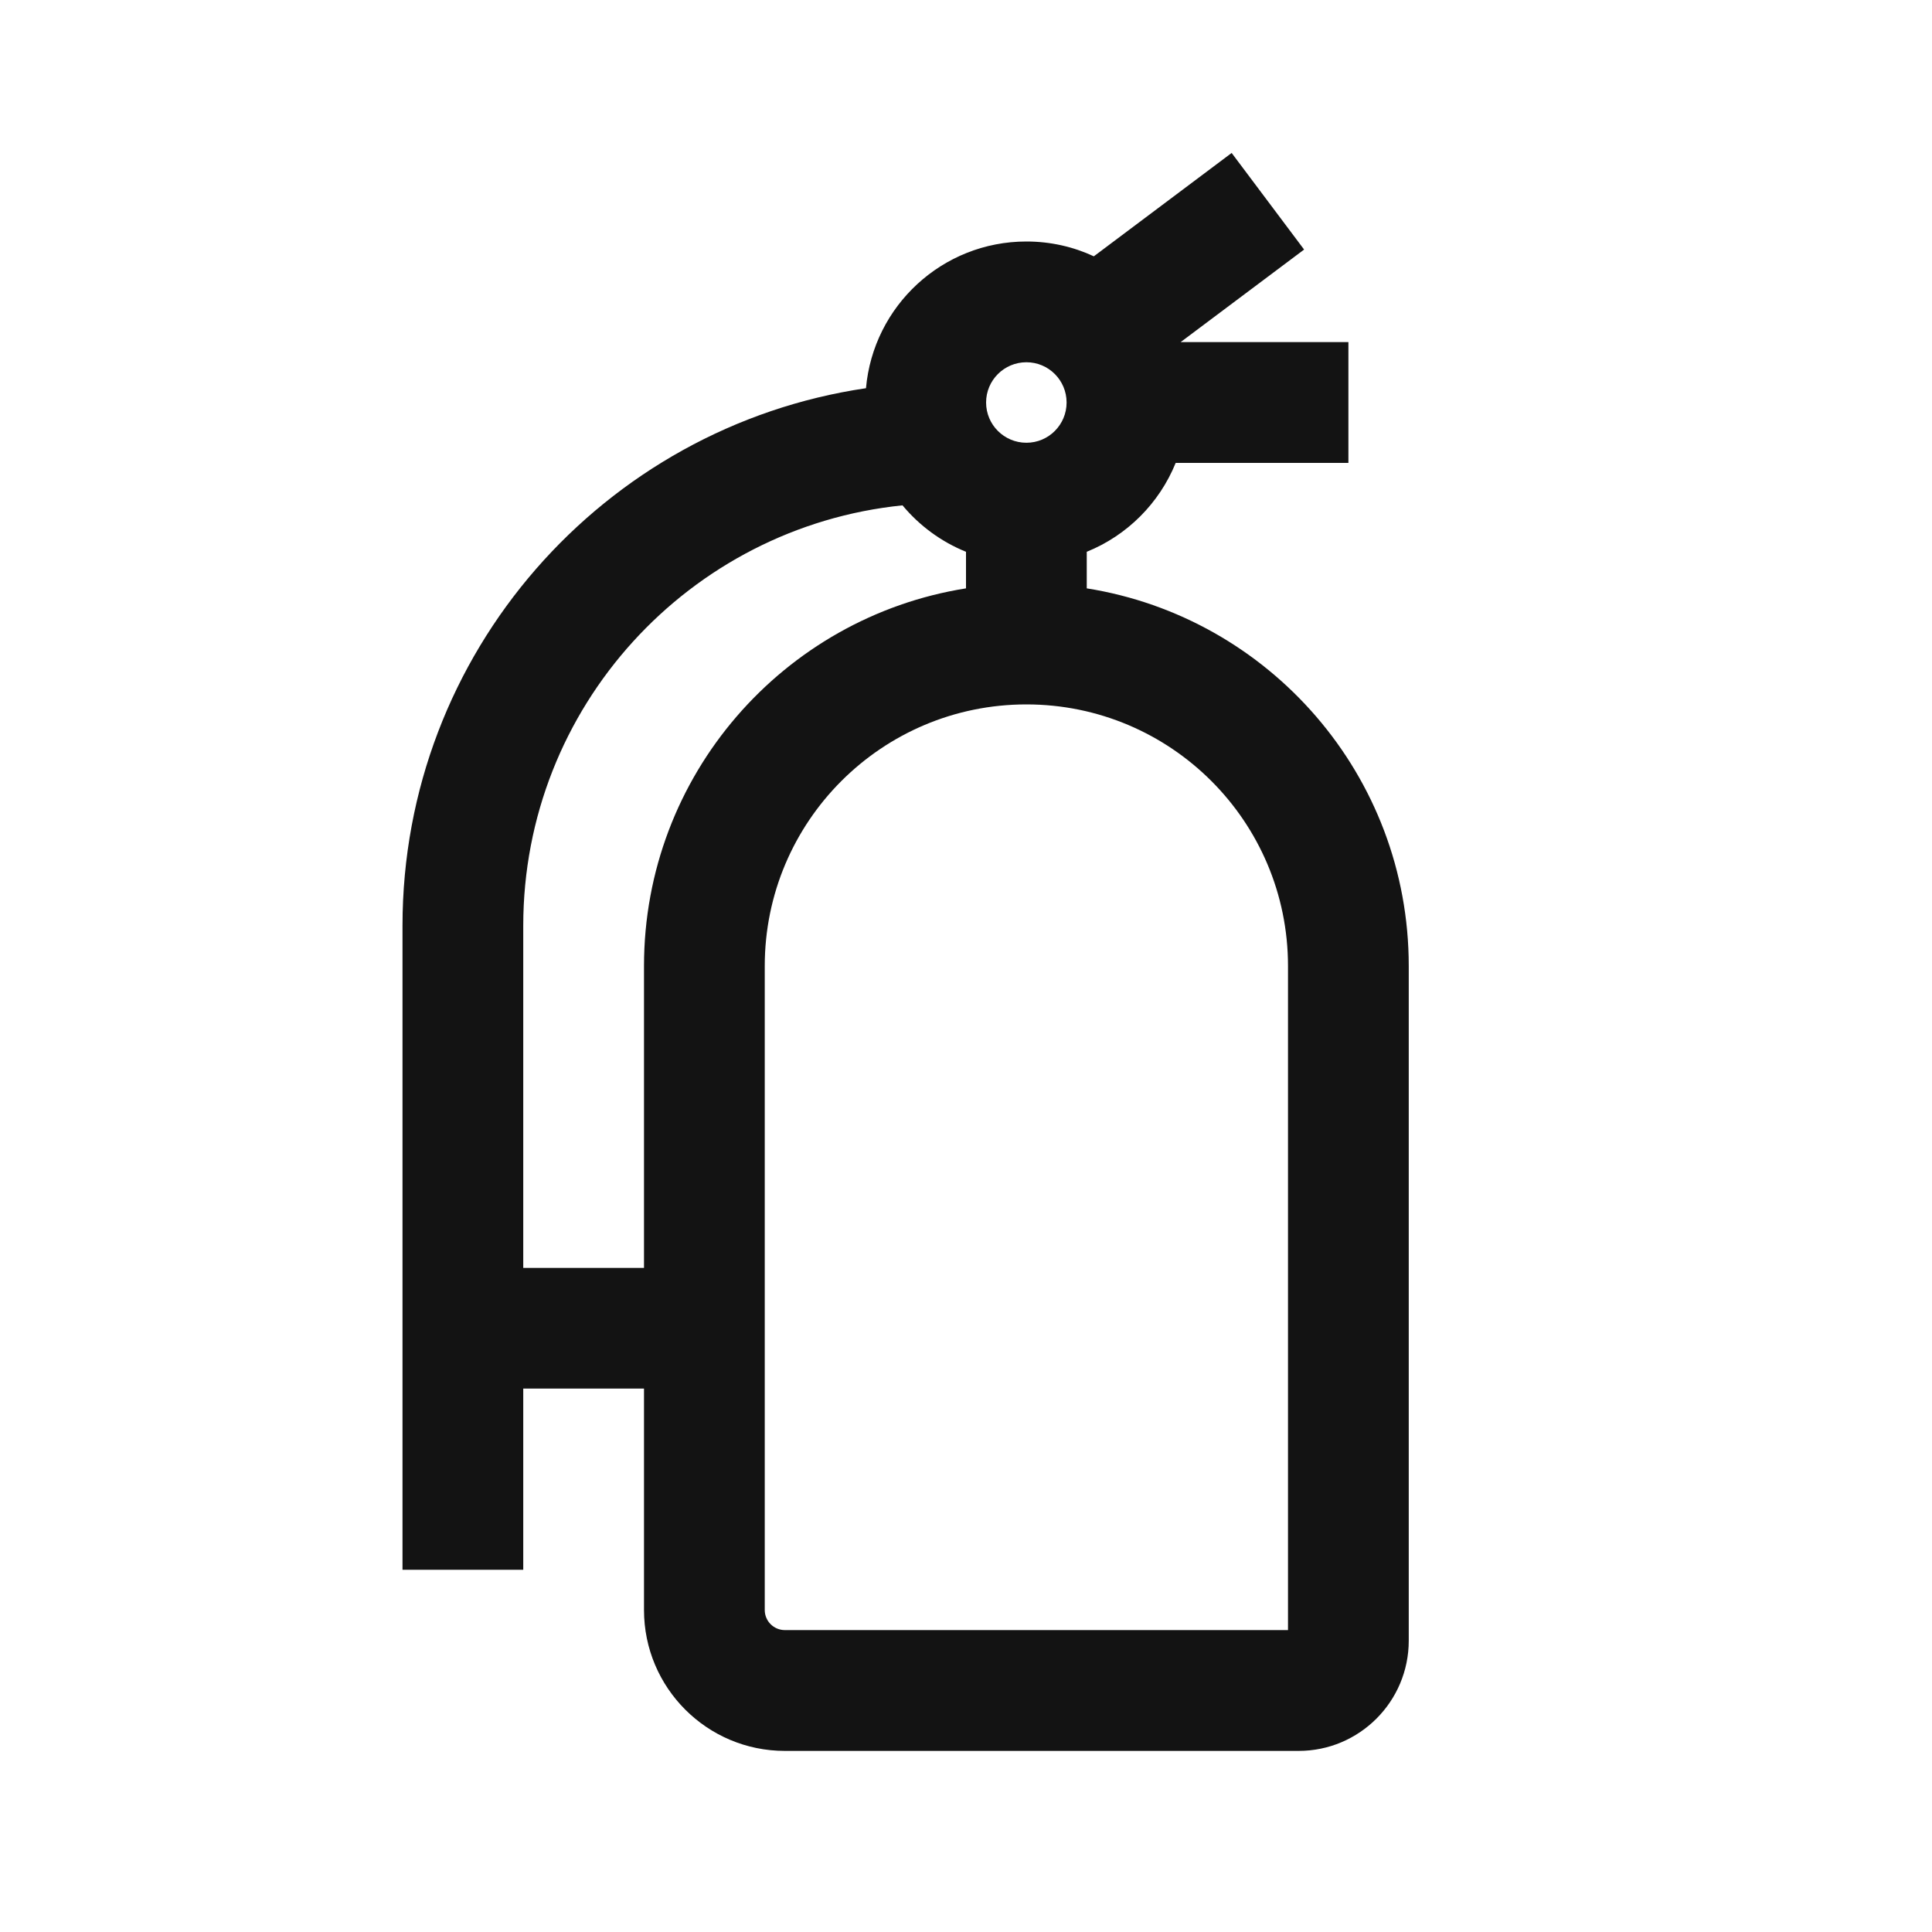
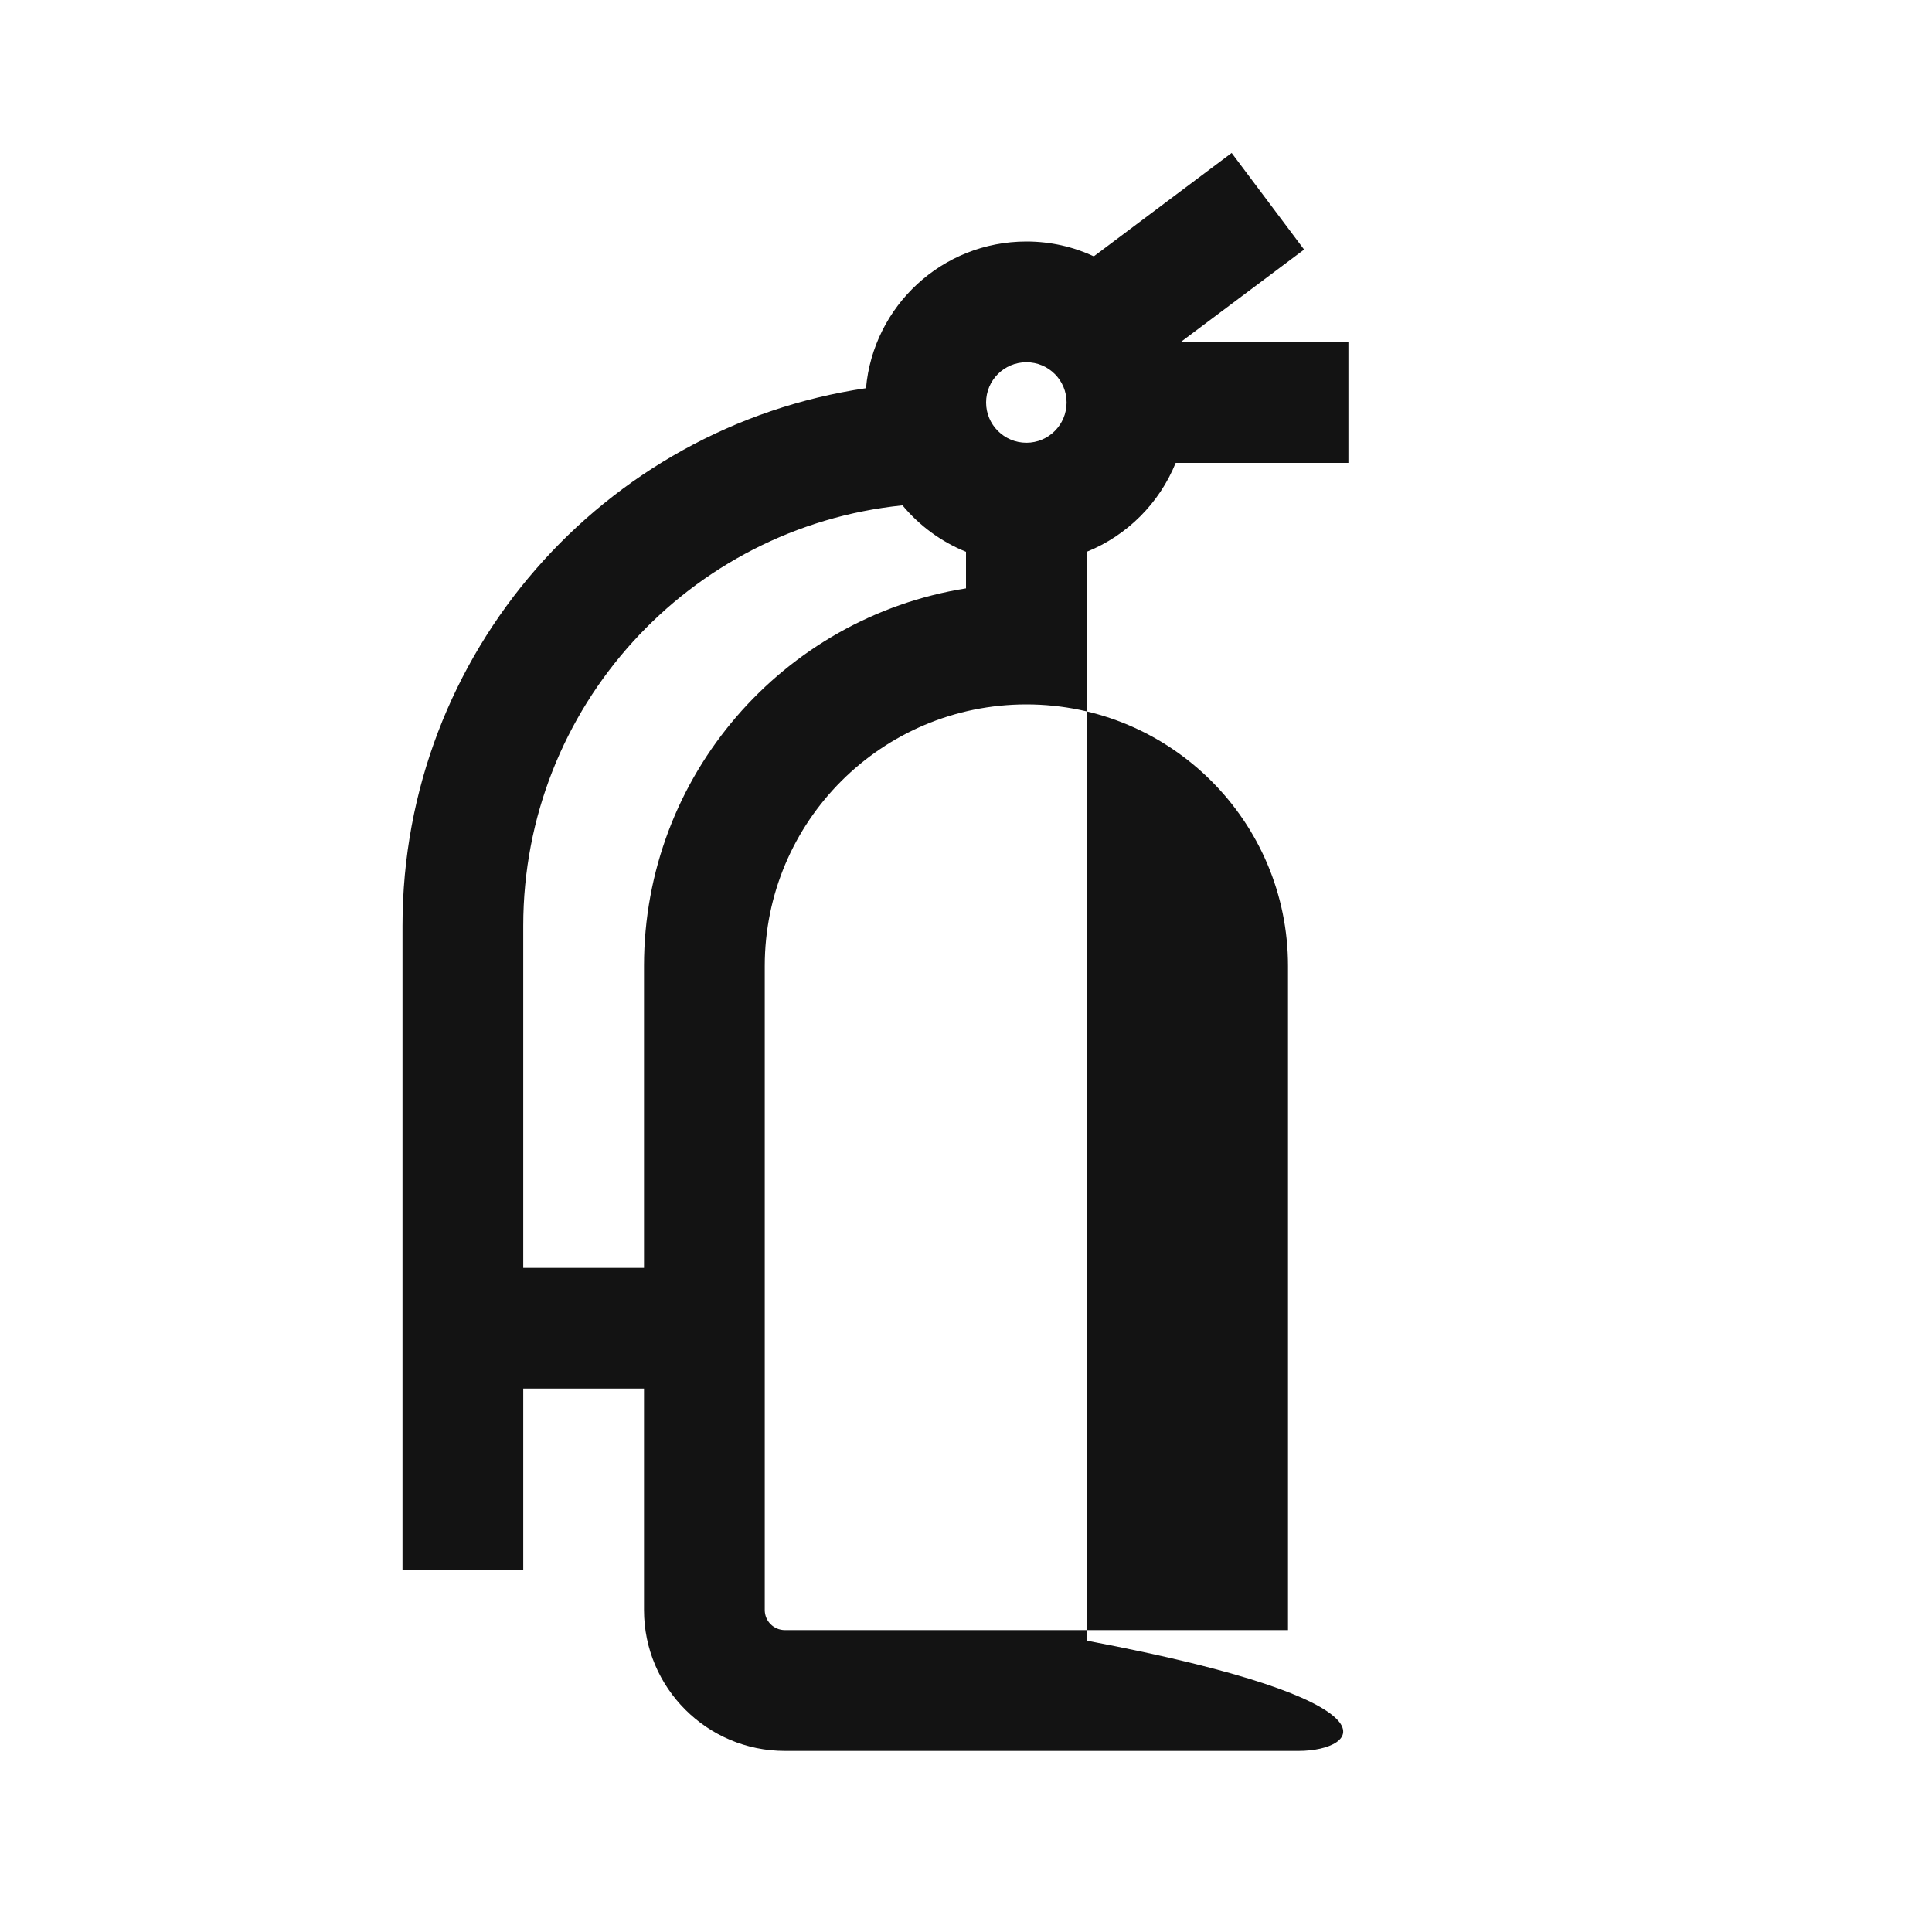
<svg xmlns="http://www.w3.org/2000/svg" width="30" height="30" viewBox="0 0 30 30" fill="none">
-   <path fill-rule="evenodd" clip-rule="evenodd" d="M20.25 3.875L18.333 5.312H20.938V7.188H18.256C18.002 7.814 17.502 8.315 16.875 8.568V9.136C19.709 9.586 21.875 12.04 21.875 15V25.476C21.875 26.421 21.109 27.188 20.164 27.188H12.188C10.979 27.188 10 26.208 10 25V21.562H8.125V24.375H6.25V14.375C6.25 10.136 9.375 6.628 13.447 6.028C13.56 4.751 14.632 3.75 15.938 3.75C16.312 3.75 16.667 3.832 16.985 3.98L19.125 2.375L20.25 3.875ZM15.938 6.875C16.283 6.875 16.562 6.595 16.562 6.25C16.562 5.905 16.283 5.625 15.938 5.625C15.592 5.625 15.312 5.905 15.312 6.25C15.312 6.595 15.592 6.875 15.938 6.875ZM8.125 14.375C8.125 10.978 10.706 8.184 14.014 7.847C14.276 8.162 14.614 8.412 15 8.568V9.136C12.166 9.586 10 12.04 10 15V19.688H8.125V14.375ZM15.938 10.938C13.694 10.938 11.875 12.756 11.875 15V25C11.875 25.173 12.015 25.312 12.188 25.312H20V15C20 12.756 18.181 10.938 15.938 10.938Z" fill="#131313" />
+   <path fill-rule="evenodd" clip-rule="evenodd" d="M20.25 3.875L18.333 5.312H20.938V7.188H18.256C18.002 7.814 17.502 8.315 16.875 8.568V9.136V25.476C21.875 26.421 21.109 27.188 20.164 27.188H12.188C10.979 27.188 10 26.208 10 25V21.562H8.125V24.375H6.25V14.375C6.25 10.136 9.375 6.628 13.447 6.028C13.56 4.751 14.632 3.75 15.938 3.75C16.312 3.75 16.667 3.832 16.985 3.98L19.125 2.375L20.25 3.875ZM15.938 6.875C16.283 6.875 16.562 6.595 16.562 6.25C16.562 5.905 16.283 5.625 15.938 5.625C15.592 5.625 15.312 5.905 15.312 6.25C15.312 6.595 15.592 6.875 15.938 6.875ZM8.125 14.375C8.125 10.978 10.706 8.184 14.014 7.847C14.276 8.162 14.614 8.412 15 8.568V9.136C12.166 9.586 10 12.04 10 15V19.688H8.125V14.375ZM15.938 10.938C13.694 10.938 11.875 12.756 11.875 15V25C11.875 25.173 12.015 25.312 12.188 25.312H20V15C20 12.756 18.181 10.938 15.938 10.938Z" fill="#131313" />
</svg>